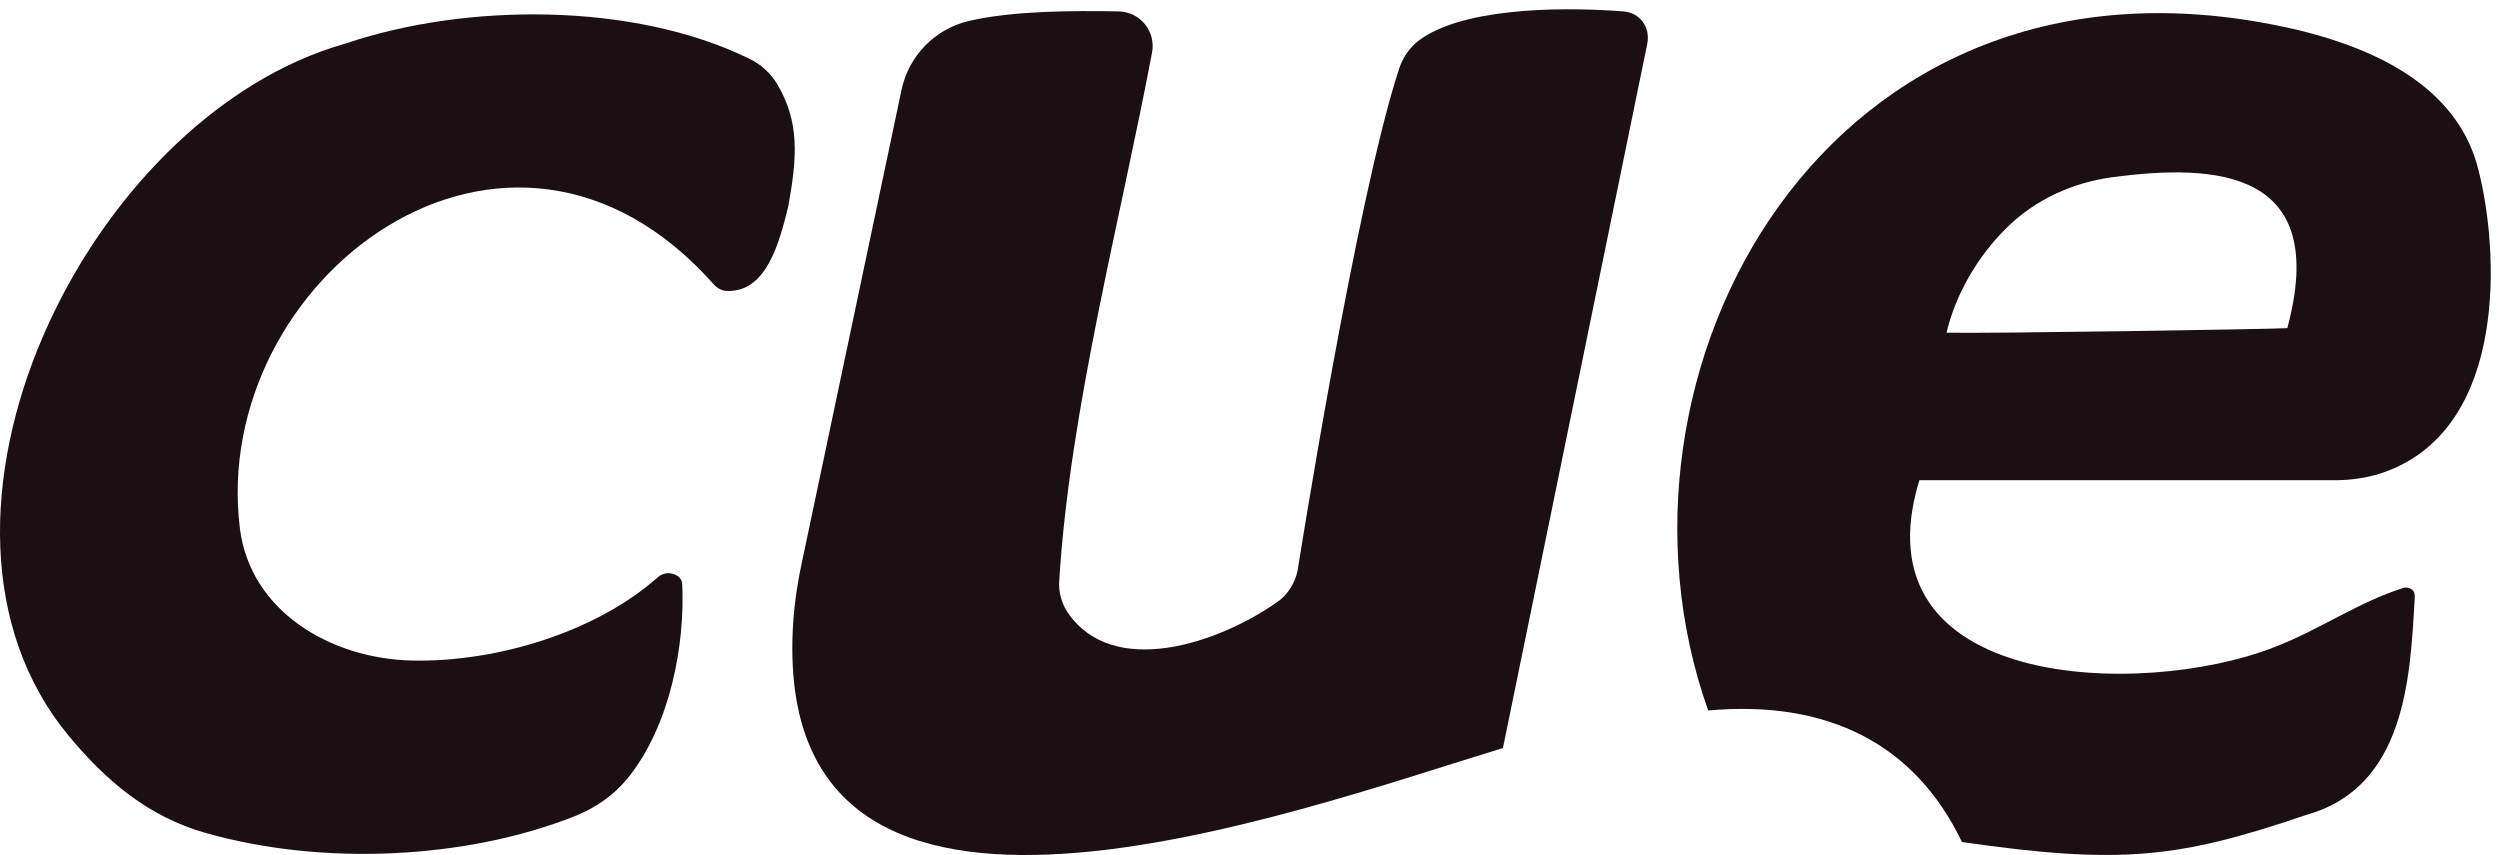
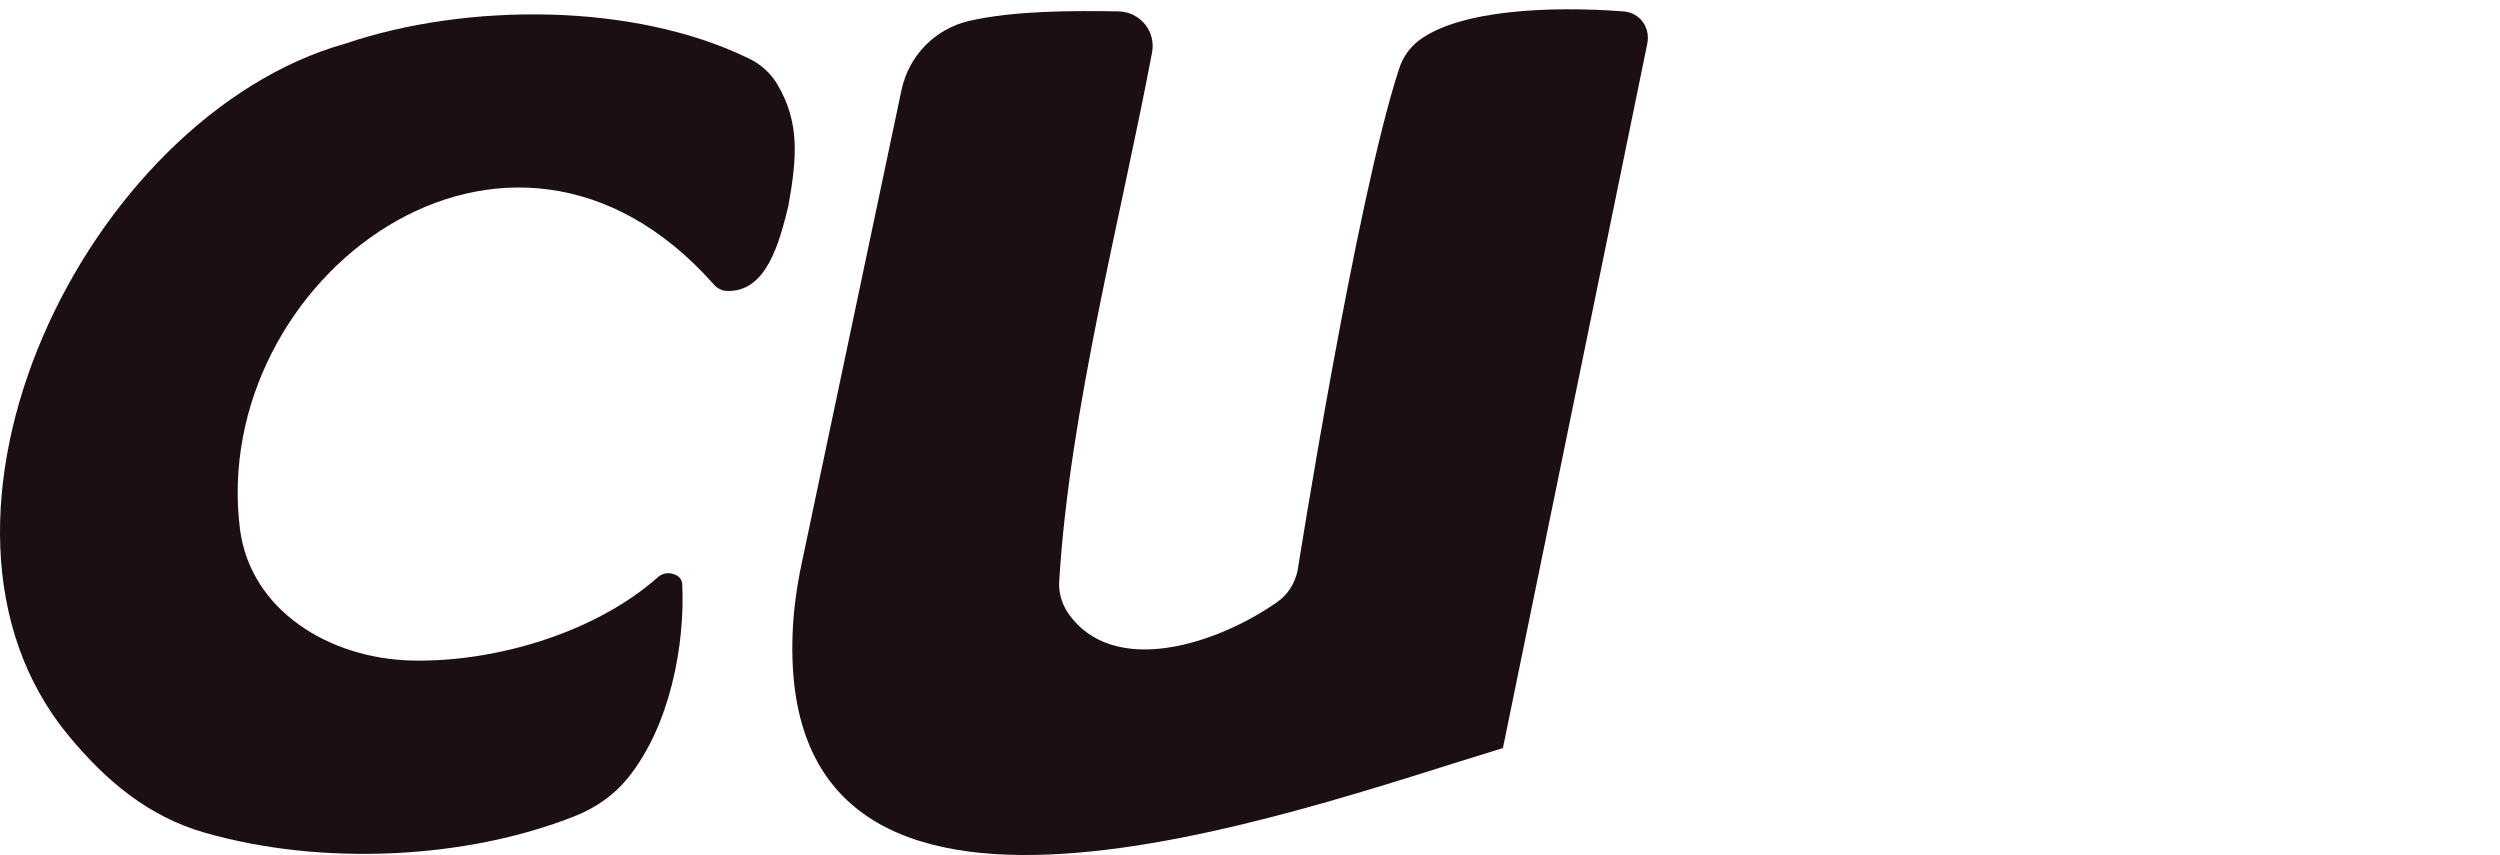
<svg xmlns="http://www.w3.org/2000/svg" width="269" height="92" viewBox="0 0 269 92" fill="none">
-   <path d="M266.69 18.321C264.691 10.124 256.914 5.259 245.675 2.876C196.479 -7.568 170.881 40.116 183.802 76.448C196.723 75.285 206.084 80.101 211.106 90.603C228.171 93.055 234.363 92.381 248.162 87.682C258.84 84.702 259.327 72.921 259.815 64.519C259.815 64.226 259.864 63.884 259.717 63.64C259.473 63.298 259.035 63.152 258.645 63.249C253.769 64.763 249.478 67.841 244.554 69.697C230.414 75.168 199.599 74.288 206.523 51.673H251.199C253.13 51.673 255.056 51.375 256.865 50.691C269.859 45.753 268.884 26.927 266.69 18.321ZM246.114 35.309C244.261 35.417 213.544 35.905 209.448 35.798C210.394 31.748 212.759 27.592 215.996 24.431C219.049 21.452 223.042 19.64 227.264 19.073C238.459 17.578 250.707 18.267 246.114 35.309Z" fill="#1C0F13" />
  <path d="M152.714 4.322C151.69 5.084 150.949 6.168 150.549 7.384C145.913 21.476 139.623 61.393 139.623 61.393C139.33 62.761 138.55 64.031 137.38 64.812C131.042 69.257 119.779 73.019 114.903 65.936C114.22 64.91 113.879 63.689 113.976 62.468C115.098 44.151 120.593 23.498 123.957 5.67C124.396 3.374 122.689 1.274 120.349 1.225C115.308 1.137 108.993 1.156 104.259 2.255C100.607 3.105 97.779 6.002 97.004 9.675L86.253 60.66C85.726 63.147 85.375 65.672 85.283 68.212C83.8 108.007 138.896 87.404 161.715 80.492L177.249 4.693C177.59 2.934 176.469 1.361 174.665 1.225C166.82 0.634 157.132 1.049 152.714 4.322Z" fill="#1C0F13" />
  <path d="M37.188 4.683C9.241 12.533 -11.793 56.054 7.412 79.198C11.435 84.048 15.979 87.863 22.03 89.597C34.643 93.211 50.143 92.469 61.869 87.809C64.059 86.94 66.038 85.582 67.525 83.755C72.128 78.094 73.732 69.296 73.405 62.761C73.308 62.077 72.723 61.784 72.089 61.686C71.65 61.637 71.163 61.784 70.821 62.077C64.19 67.987 53.464 71.27 44.346 71.074C35.472 70.879 26.94 65.701 25.818 56.909C22.454 30.093 54.634 5.562 76.819 30.62C77.16 31.011 77.696 31.304 78.232 31.304C82.474 31.451 83.84 26.136 84.815 22.229C85.79 16.855 86.034 13.133 83.644 9.079C82.913 7.858 81.841 6.881 80.573 6.295C68.198 0.238 50.158 0.287 37.188 4.683Z" fill="#1C0F13" />
</svg>